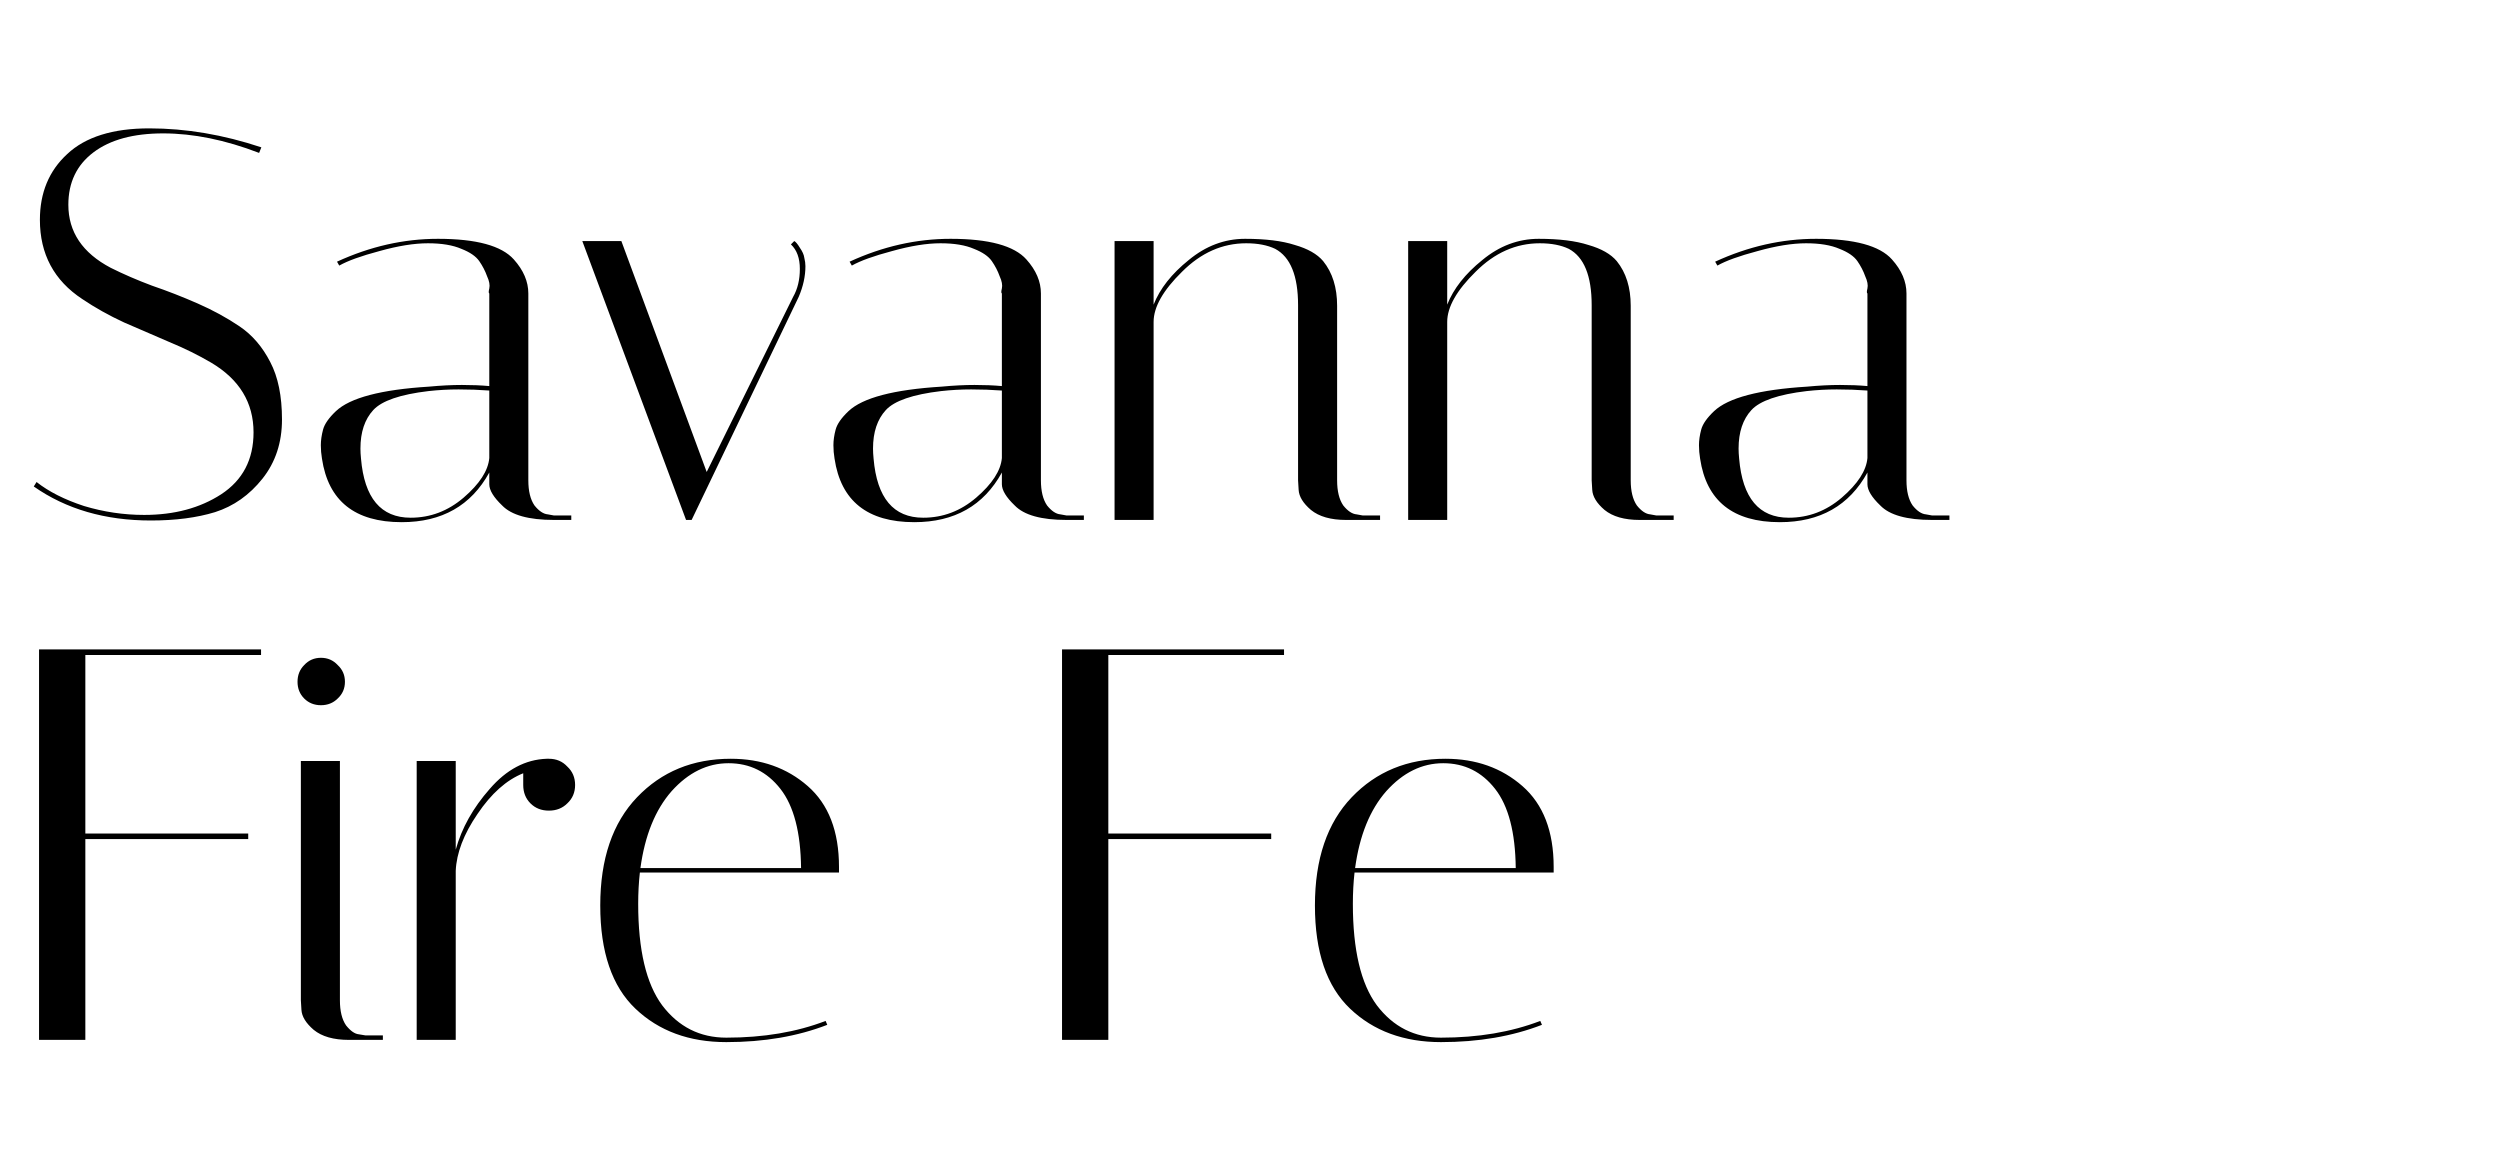
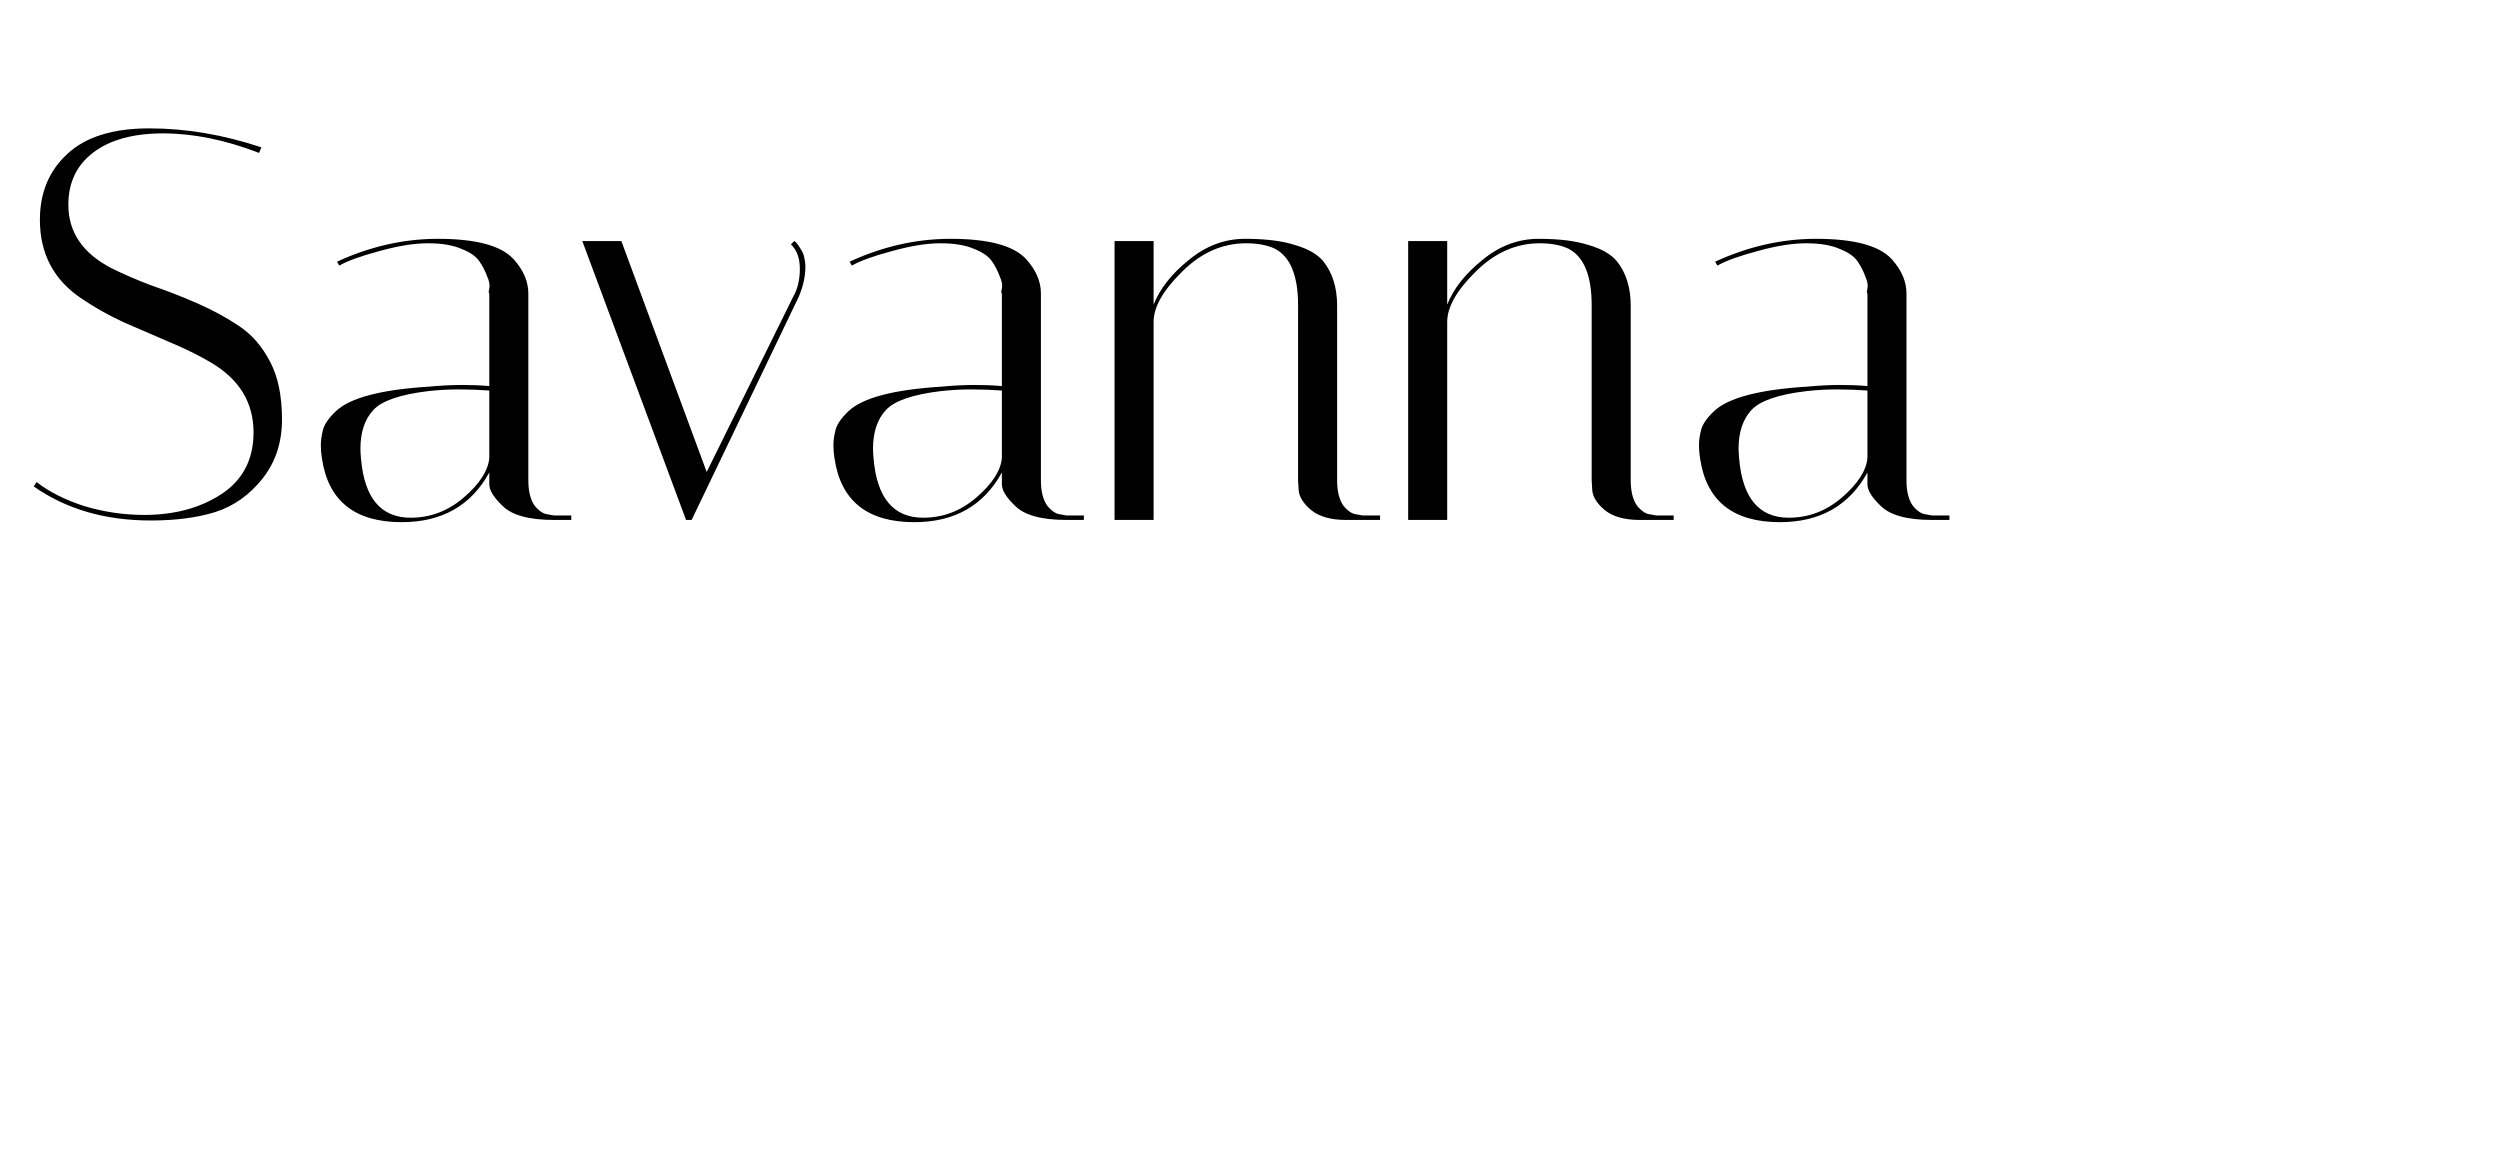
<svg xmlns="http://www.w3.org/2000/svg" width="351" height="165" viewBox="0 0 351 165" fill="none">
  <path d="M36.38 21.469C31.629 19.642 27.139 18.728 22.91 18.728C18.733 18.728 15.47 19.616 13.121 21.391C10.771 23.166 9.596 25.62 9.596 28.753C9.596 32.564 11.58 35.514 15.548 37.602C17.323 38.49 19.255 39.325 21.344 40.108C23.484 40.839 25.625 41.674 27.765 42.614C29.906 43.554 31.864 44.624 33.639 45.825C35.414 47.026 36.85 48.697 37.946 50.837C39.043 52.925 39.591 55.614 39.591 58.904C39.591 62.14 38.677 64.907 36.85 67.205C35.023 69.502 32.804 71.068 30.193 71.904C27.635 72.687 24.633 73.078 21.187 73.078C14.765 73.078 9.283 71.486 4.741 68.301L5.133 67.675C6.855 69.032 9.074 70.155 11.789 71.042C14.556 71.877 17.376 72.295 20.247 72.295C24.476 72.295 28.079 71.329 31.055 69.397C34.083 67.414 35.597 64.516 35.597 60.705C35.597 56.528 33.613 53.265 29.645 50.915C27.87 49.871 25.912 48.905 23.771 48.018C21.683 47.13 19.569 46.217 17.428 45.277C15.287 44.285 13.329 43.188 11.554 41.988C7.586 39.377 5.602 35.67 5.602 30.867C5.602 27.056 6.882 23.975 9.44 21.626C11.998 19.224 15.835 18.023 20.952 18.023C26.121 18.023 31.368 18.911 36.693 20.686L36.38 21.469ZM77.781 73C74.23 73 71.803 72.321 70.497 70.964C69.296 69.815 68.696 68.823 68.696 67.988V66.343C66.138 70.99 62.039 73.313 56.401 73.313C49.822 73.313 46.089 70.337 45.202 64.385C45.097 63.759 45.045 63.132 45.045 62.506C45.045 61.827 45.15 61.096 45.358 60.313C45.567 59.53 46.168 58.669 47.16 57.729C49.144 55.849 53.503 54.701 60.238 54.283C61.909 54.126 63.449 54.048 64.859 54.048C66.268 54.048 67.547 54.1 68.696 54.205V41.204C68.592 41.152 68.592 40.917 68.696 40.5C68.801 40.03 68.696 39.455 68.383 38.777C68.122 38.046 67.756 37.341 67.287 36.662C66.817 35.983 65.981 35.409 64.78 34.939C63.58 34.417 62.013 34.156 60.082 34.156C58.15 34.156 55.879 34.522 53.268 35.253C50.71 35.931 48.83 36.61 47.63 37.289L47.316 36.74C51.963 34.6 56.688 33.53 61.491 33.53C66.869 33.53 70.419 34.495 72.142 36.427C73.499 37.941 74.178 39.534 74.178 41.204V67.44C74.178 68.954 74.465 70.129 75.04 70.964C75.666 71.747 76.293 72.165 76.919 72.217L77.781 72.374H80.208V73H77.781ZM57.654 72.687C60.421 72.687 62.901 71.747 65.094 69.867C67.339 67.936 68.54 66.082 68.696 64.307V54.831C67.287 54.727 65.851 54.675 64.389 54.675C62.979 54.675 61.569 54.753 60.16 54.909C56.192 55.379 53.608 56.267 52.407 57.572C51.206 58.877 50.606 60.679 50.606 62.976C50.606 63.394 50.632 63.863 50.684 64.385C51.154 69.92 53.477 72.687 57.654 72.687ZM111.045 34.313L111.514 33.843C111.723 33.947 111.984 34.261 112.298 34.783C112.663 35.305 112.872 35.775 112.924 36.192C113.028 36.61 113.081 37.002 113.081 37.367C113.081 38.777 112.767 40.212 112.141 41.674L97.105 73H96.322L81.755 33.843H87.237L99.219 66.265L111.358 41.674C111.984 40.578 112.298 39.273 112.298 37.759C112.298 36.245 111.88 35.096 111.045 34.313ZM149.747 73C146.197 73 143.769 72.321 142.464 70.964C141.263 69.815 140.663 68.823 140.663 67.988V66.343C138.104 70.99 134.006 73.313 128.367 73.313C121.789 73.313 118.056 70.337 117.168 64.385C117.064 63.759 117.012 63.132 117.012 62.506C117.012 61.827 117.116 61.096 117.325 60.313C117.534 59.53 118.134 58.669 119.126 57.729C121.11 55.849 125.47 54.701 132.205 54.283C133.875 54.126 135.416 54.048 136.825 54.048C138.235 54.048 139.514 54.1 140.663 54.205V41.204C140.558 41.152 140.558 40.917 140.663 40.5C140.767 40.03 140.663 39.455 140.349 38.777C140.088 38.046 139.723 37.341 139.253 36.662C138.783 35.983 137.948 35.409 136.747 34.939C135.546 34.417 133.98 34.156 132.048 34.156C130.116 34.156 127.845 34.522 125.235 35.253C122.676 35.931 120.797 36.61 119.596 37.289L119.283 36.74C123.929 34.6 128.654 33.53 133.458 33.53C138.835 33.53 142.385 34.495 144.108 36.427C145.466 37.941 146.145 39.534 146.145 41.204V67.44C146.145 68.954 146.432 70.129 147.006 70.964C147.633 71.747 148.259 72.165 148.886 72.217L149.747 72.374H152.175V73H149.747ZM129.62 72.687C132.387 72.687 134.867 71.747 137.06 69.867C139.305 67.936 140.506 66.082 140.663 64.307V54.831C139.253 54.727 137.817 54.675 136.355 54.675C134.946 54.675 133.536 54.753 132.126 54.909C128.158 55.379 125.574 56.267 124.373 57.572C123.172 58.877 122.572 60.679 122.572 62.976C122.572 63.394 122.598 63.863 122.65 64.385C123.12 69.92 125.444 72.687 129.62 72.687ZM188.984 73C186.844 73 185.199 72.53 184.05 71.59C182.954 70.651 182.38 69.711 182.328 68.771L182.249 67.44V42.849C182.249 38.724 181.179 36.088 179.038 34.939C177.942 34.417 176.584 34.156 174.966 34.156C171.625 34.156 168.623 35.487 165.96 38.15C163.297 40.761 161.966 43.11 161.966 45.199V73H156.484V33.843H161.966V42.771C162.853 40.526 164.498 38.437 166.9 36.506C169.301 34.522 171.938 33.53 174.809 33.53C177.681 33.53 180.004 33.817 181.779 34.391C183.607 34.913 184.938 35.67 185.773 36.662C187.079 38.281 187.731 40.369 187.731 42.927V67.44C187.731 68.954 188.018 70.129 188.593 70.964C189.219 71.747 189.846 72.165 190.472 72.217L191.334 72.374H193.761V73H188.984ZM230.206 73C228.066 73 226.421 72.53 225.272 71.59C224.176 70.651 223.602 69.711 223.55 68.771L223.471 67.44V42.849C223.471 38.724 222.401 36.088 220.26 34.939C219.164 34.417 217.807 34.156 216.188 34.156C212.847 34.156 209.845 35.487 207.182 38.15C204.519 40.761 203.188 43.11 203.188 45.199V73H197.706V33.843H203.188V42.771C204.075 40.526 205.72 38.437 208.122 36.506C210.523 34.522 213.16 33.53 216.031 33.53C218.903 33.53 221.226 33.817 223.001 34.391C224.829 34.913 226.16 35.67 226.995 36.662C228.301 38.281 228.953 40.369 228.953 42.927V67.44C228.953 68.954 229.24 70.129 229.815 70.964C230.441 71.747 231.068 72.165 231.694 72.217L232.556 72.374H234.983V73H230.206ZM271.272 73C267.721 73 265.294 72.321 263.988 70.964C262.788 69.815 262.187 68.823 262.187 67.988V66.343C259.629 70.99 255.53 73.313 249.892 73.313C243.313 73.313 239.58 70.337 238.693 64.385C238.589 63.759 238.536 63.132 238.536 62.506C238.536 61.827 238.641 61.096 238.85 60.313C239.058 59.53 239.659 58.669 240.651 57.729C242.635 55.849 246.994 54.701 253.729 54.283C255.4 54.126 256.94 54.048 258.35 54.048C259.759 54.048 261.039 54.1 262.187 54.205V41.204C262.083 41.152 262.083 40.917 262.187 40.5C262.292 40.03 262.187 39.455 261.874 38.777C261.613 38.046 261.247 37.341 260.778 36.662C260.308 35.983 259.472 35.409 258.271 34.939C257.071 34.417 255.504 34.156 253.573 34.156C251.641 34.156 249.37 34.522 246.759 35.253C244.201 35.931 242.321 36.61 241.121 37.289L240.807 36.74C245.454 34.6 250.179 33.53 254.982 33.53C260.36 33.53 263.91 34.495 265.633 36.427C266.99 37.941 267.669 39.534 267.669 41.204V67.44C267.669 68.954 267.956 70.129 268.531 70.964C269.157 71.747 269.784 72.165 270.41 72.217L271.272 72.374H273.699V73H271.272ZM251.145 72.687C253.912 72.687 256.392 71.747 258.585 69.867C260.83 67.936 262.031 66.082 262.187 64.307V54.831C260.778 54.727 259.342 54.675 257.88 54.675C256.47 54.675 255.061 54.753 253.651 54.909C249.683 55.379 247.099 56.267 245.898 57.572C244.697 58.877 244.097 60.679 244.097 62.976C244.097 63.394 244.123 63.863 244.175 64.385C244.645 69.92 246.968 72.687 251.145 72.687Z" fill="black" />
-   <path d="M36.651 91.18V91.963H11.982V117.024H34.85V117.807H11.982V146H5.482V91.18H36.651ZM48.978 146C46.837 146 45.192 145.53 44.044 144.59C42.947 143.651 42.373 142.711 42.321 141.771L42.242 140.44V106.843H47.724V140.44C47.724 141.954 48.012 143.128 48.586 143.964C49.212 144.747 49.813 145.165 50.387 145.217L51.327 145.373H53.755V146H48.978ZM42.712 98.072C42.086 97.445 41.773 96.662 41.773 95.722C41.773 94.782 42.086 93.999 42.712 93.373C43.339 92.694 44.122 92.355 45.062 92.355C46.002 92.355 46.785 92.694 47.411 93.373C48.09 93.999 48.429 94.782 48.429 95.722C48.429 96.662 48.09 97.445 47.411 98.072C46.785 98.698 46.002 99.011 45.062 99.011C44.122 99.011 43.339 98.698 42.712 98.072ZM73.461 110.21V108.566C71.112 109.506 68.971 111.411 67.039 114.283C65.108 117.102 64.09 119.765 63.985 122.271V146H58.503V106.843H63.985V119.295C64.82 116.267 66.413 113.421 68.762 110.759C71.112 108.044 73.774 106.634 76.75 106.53H77.064C78.108 106.53 78.969 106.895 79.648 107.626C80.379 108.305 80.744 109.166 80.744 110.21C80.744 111.255 80.379 112.116 79.648 112.795C78.969 113.474 78.108 113.813 77.064 113.813C76.019 113.813 75.158 113.474 74.479 112.795C73.8 112.116 73.461 111.255 73.461 110.21ZM89.602 126.891C89.602 133.365 90.724 138.116 92.969 141.145C95.266 144.173 98.269 145.687 101.975 145.687C107.196 145.687 111.843 144.904 115.915 143.337L116.15 143.886C111.974 145.504 107.249 146.313 101.975 146.313C96.754 146.313 92.499 144.747 89.21 141.614C85.921 138.482 84.276 133.652 84.276 127.126C84.276 120.6 85.999 115.536 89.445 111.933C92.891 108.331 97.277 106.53 102.602 106.53C106.883 106.53 110.486 107.809 113.409 110.367C116.333 112.925 117.795 116.711 117.795 121.723C117.795 121.984 117.795 122.245 117.795 122.506H89.837C89.68 123.915 89.602 125.377 89.602 126.891ZM112.47 121.879C112.417 116.867 111.451 113.16 109.572 110.759C107.692 108.357 105.265 107.156 102.289 107.156C99.313 107.156 96.65 108.461 94.301 111.072C92.003 113.682 90.542 117.285 89.915 121.879H112.47ZM180.278 91.18V91.963H155.609V117.024H178.477V117.807H155.609V146H149.109V91.18H180.278ZM189.942 126.891C189.942 133.365 191.064 138.116 193.309 141.145C195.607 144.173 198.609 145.687 202.315 145.687C207.536 145.687 212.183 144.904 216.255 143.337L216.49 143.886C212.314 145.504 207.589 146.313 202.315 146.313C197.095 146.313 192.839 144.747 189.55 141.614C186.261 138.482 184.616 133.652 184.616 127.126C184.616 120.6 186.339 115.536 189.785 111.933C193.231 108.331 197.617 106.53 202.942 106.53C207.223 106.53 210.826 107.809 213.749 110.367C216.673 112.925 218.135 116.711 218.135 121.723C218.135 121.984 218.135 122.245 218.135 122.506H190.177C190.02 123.915 189.942 125.377 189.942 126.891ZM212.81 121.879C212.757 116.867 211.791 113.16 209.912 110.759C208.032 108.357 205.605 107.156 202.629 107.156C199.653 107.156 196.99 108.461 194.641 111.072C192.343 113.682 190.882 117.285 190.255 121.879H212.81Z" fill="black" />
</svg>